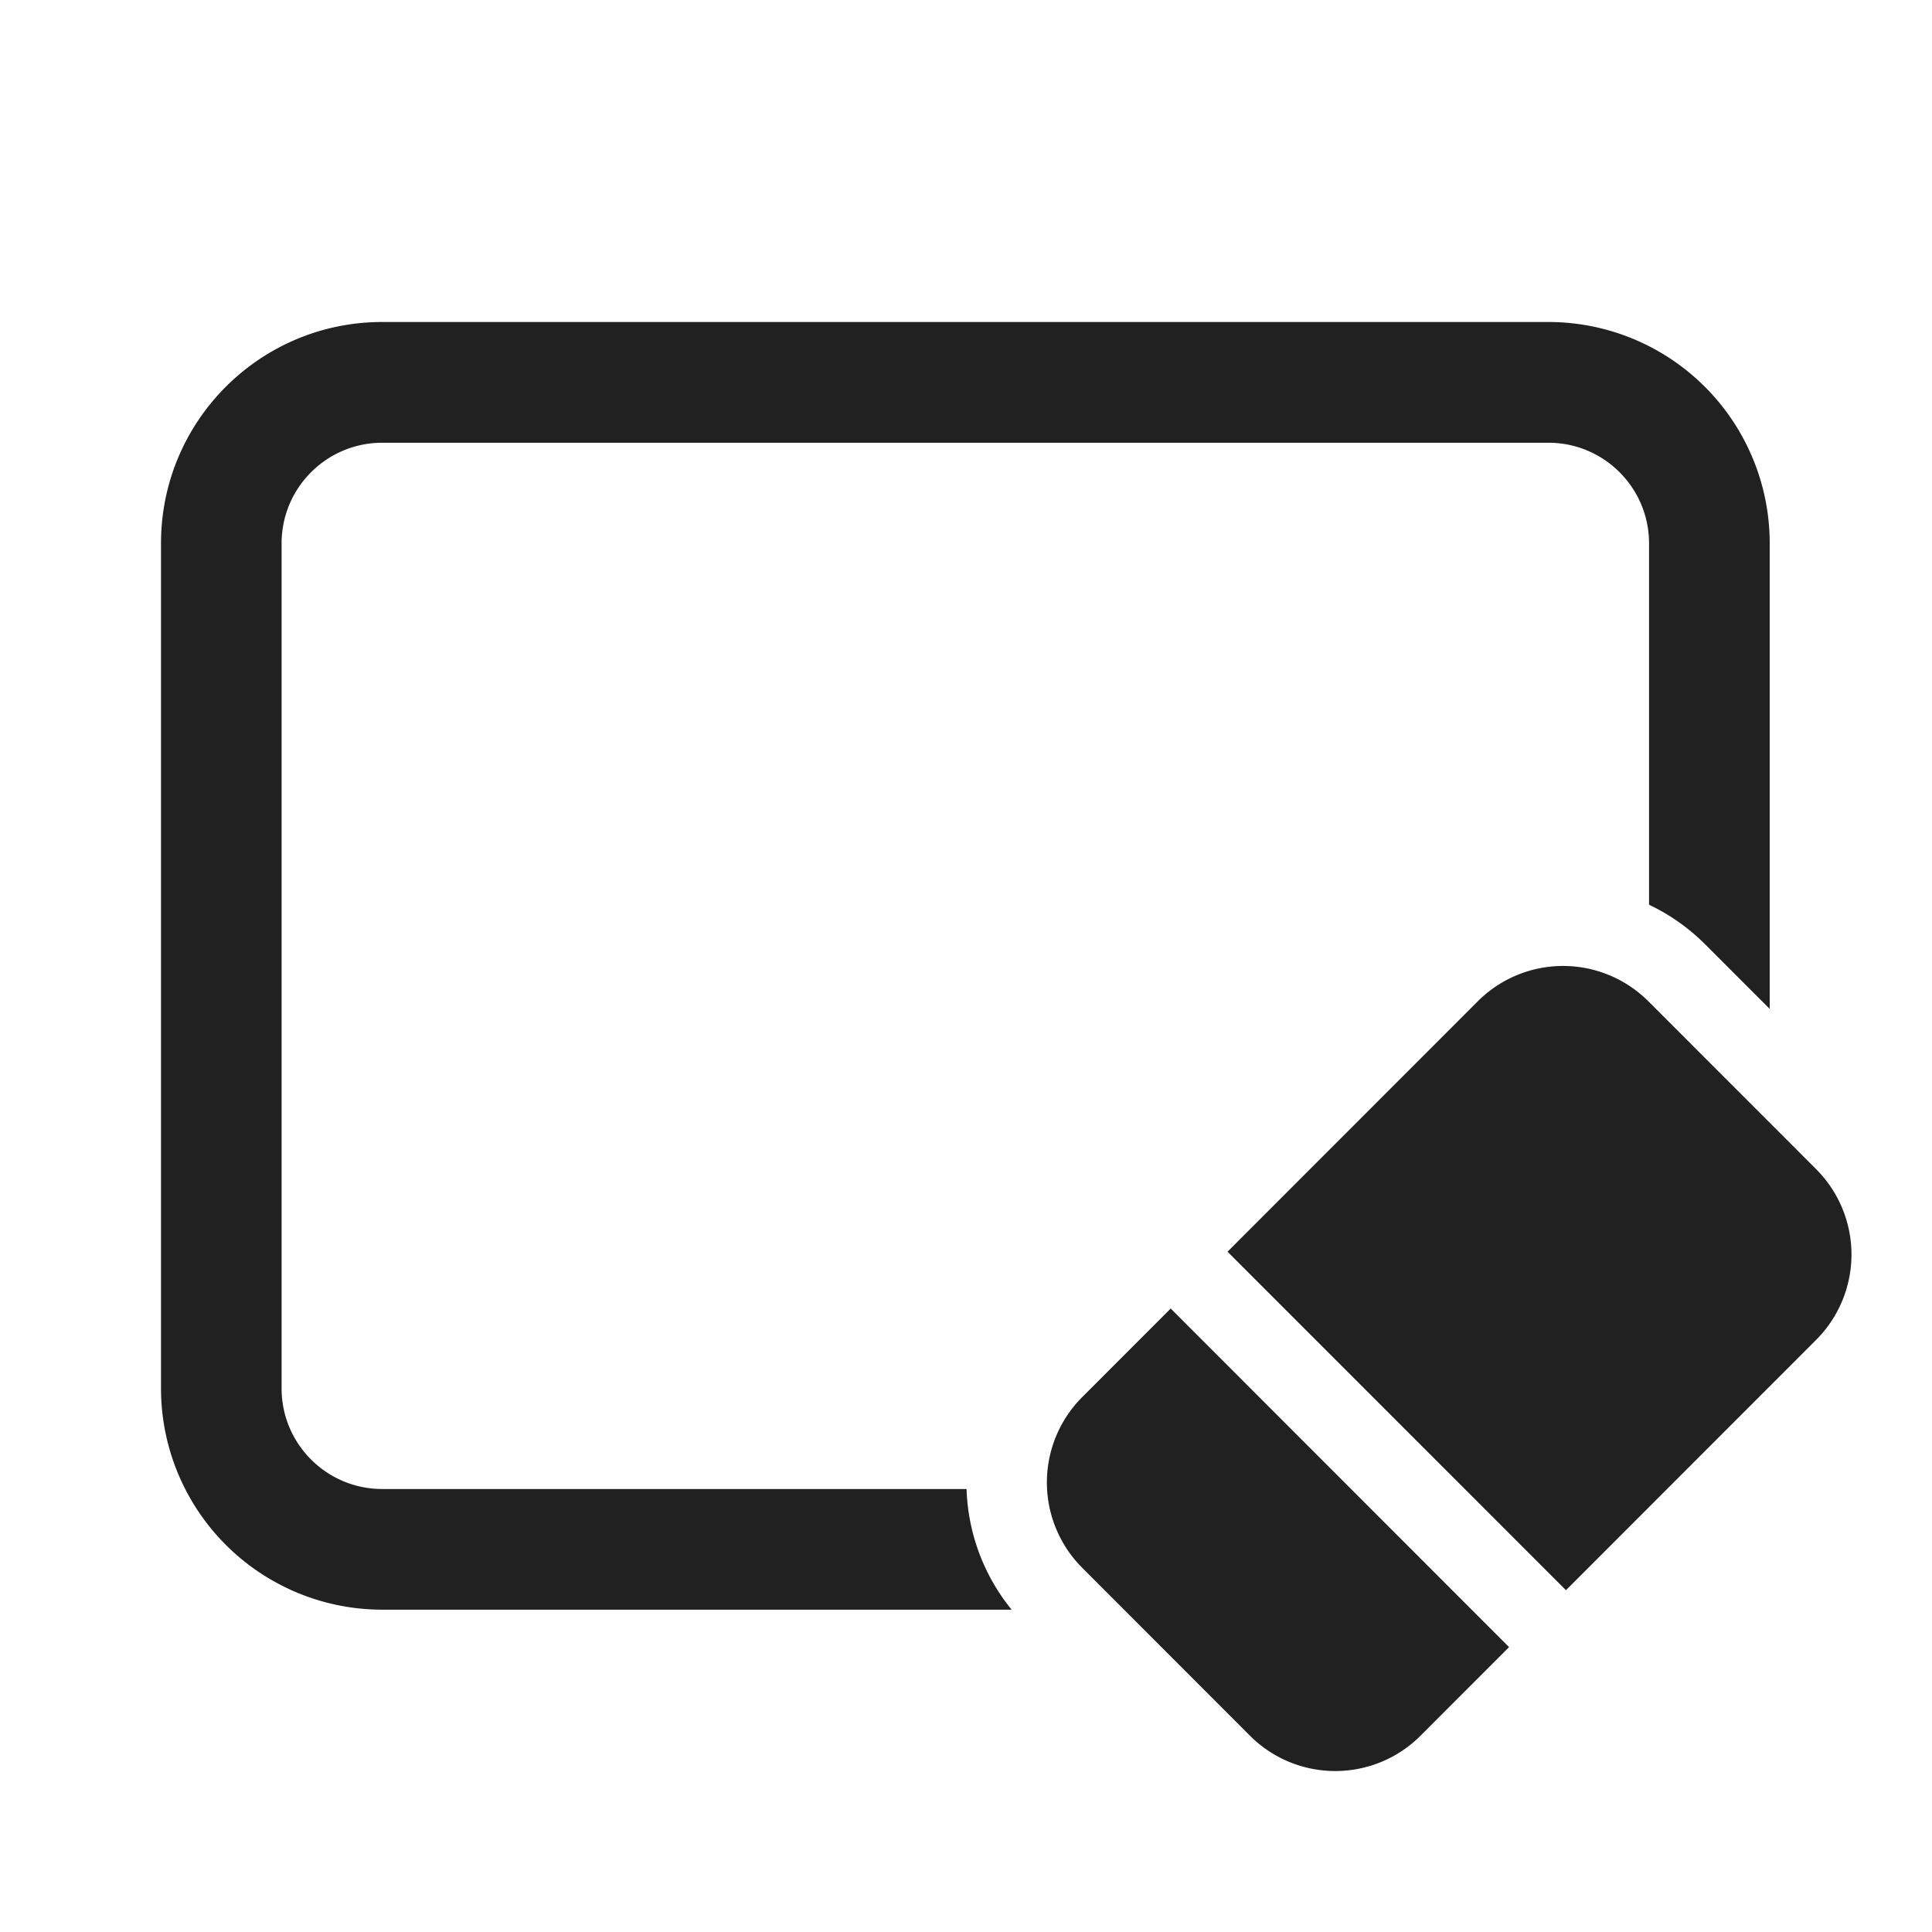
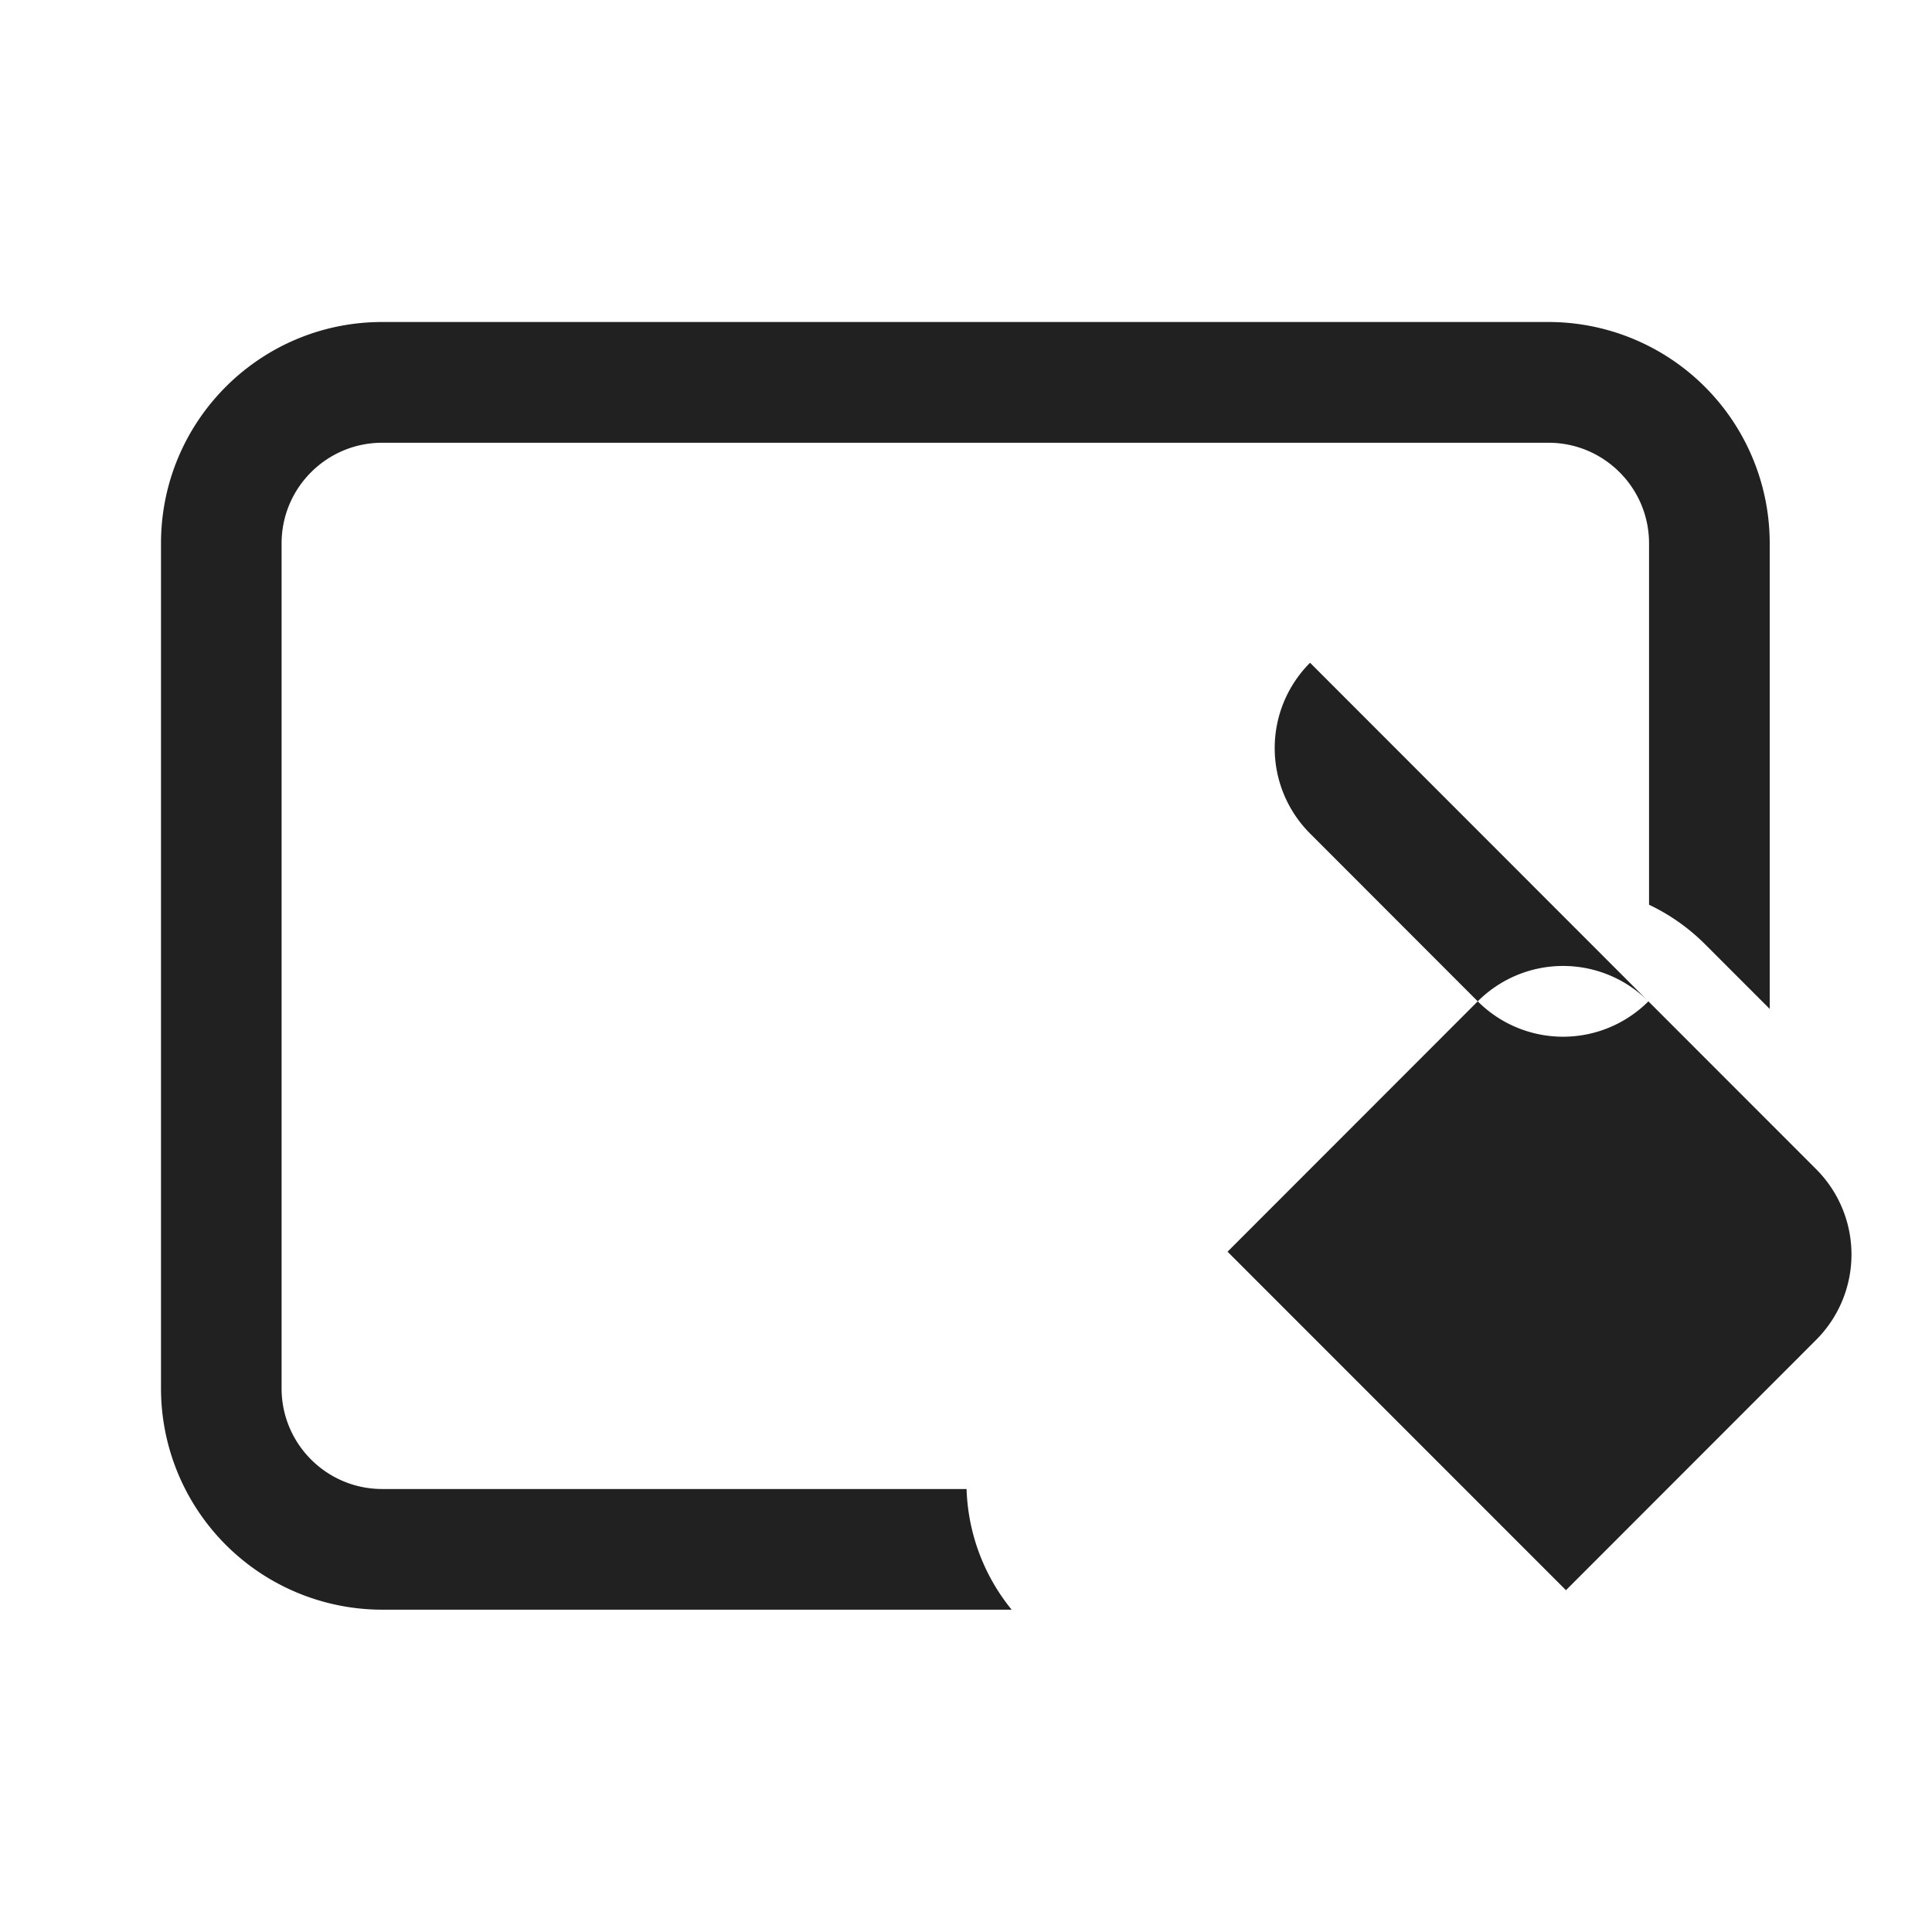
<svg xmlns="http://www.w3.org/2000/svg" width="24" height="24" fill="none" viewBox="0 0 24 24">
-   <path d="M2 6.75C2 5.23 3.23 4 4.748 4h14.488a2.749 2.749 0 0 1 2.748 2.75v5.783l-.8-.8a2.494 2.494 0 0 0-.699-.494V6.75c0-.69-.56-1.25-1.249-1.25H4.748c-.69 0-1.25.56-1.25 1.25v10.497c0 .69.56 1.25 1.25 1.25h7.259c.017.533.204 1.062.56 1.499h-7.82A2.749 2.749 0 0 1 2 17.245V6.75Zm18.477 5.689a1.498 1.498 0 0 0-2.12 0l-3.108 3.11 4.204 4.205 3.108-3.11a1.5 1.5 0 0 0 0-2.12l-2.084-2.085Zm-7.033 4.916 1.099-1.1 4.203 4.206-1.099 1.1a1.498 1.498 0 0 1-2.12 0l-2.083-2.085a1.5 1.5 0 0 1 0-2.121Z" fill="#212121" />
+   <path d="M2 6.75C2 5.23 3.23 4 4.748 4h14.488a2.749 2.749 0 0 1 2.748 2.75v5.783l-.8-.8a2.494 2.494 0 0 0-.699-.494V6.75c0-.69-.56-1.25-1.249-1.25H4.748c-.69 0-1.25.56-1.25 1.25v10.497c0 .69.56 1.25 1.25 1.25h7.259c.017.533.204 1.062.56 1.499h-7.82A2.749 2.749 0 0 1 2 17.245V6.75Zm18.477 5.689a1.498 1.498 0 0 0-2.12 0l-3.108 3.11 4.204 4.205 3.108-3.11a1.5 1.5 0 0 0 0-2.12l-2.084-2.085Za1.498 1.498 0 0 1-2.12 0l-2.083-2.085a1.5 1.5 0 0 1 0-2.121Z" fill="#212121" />
</svg>